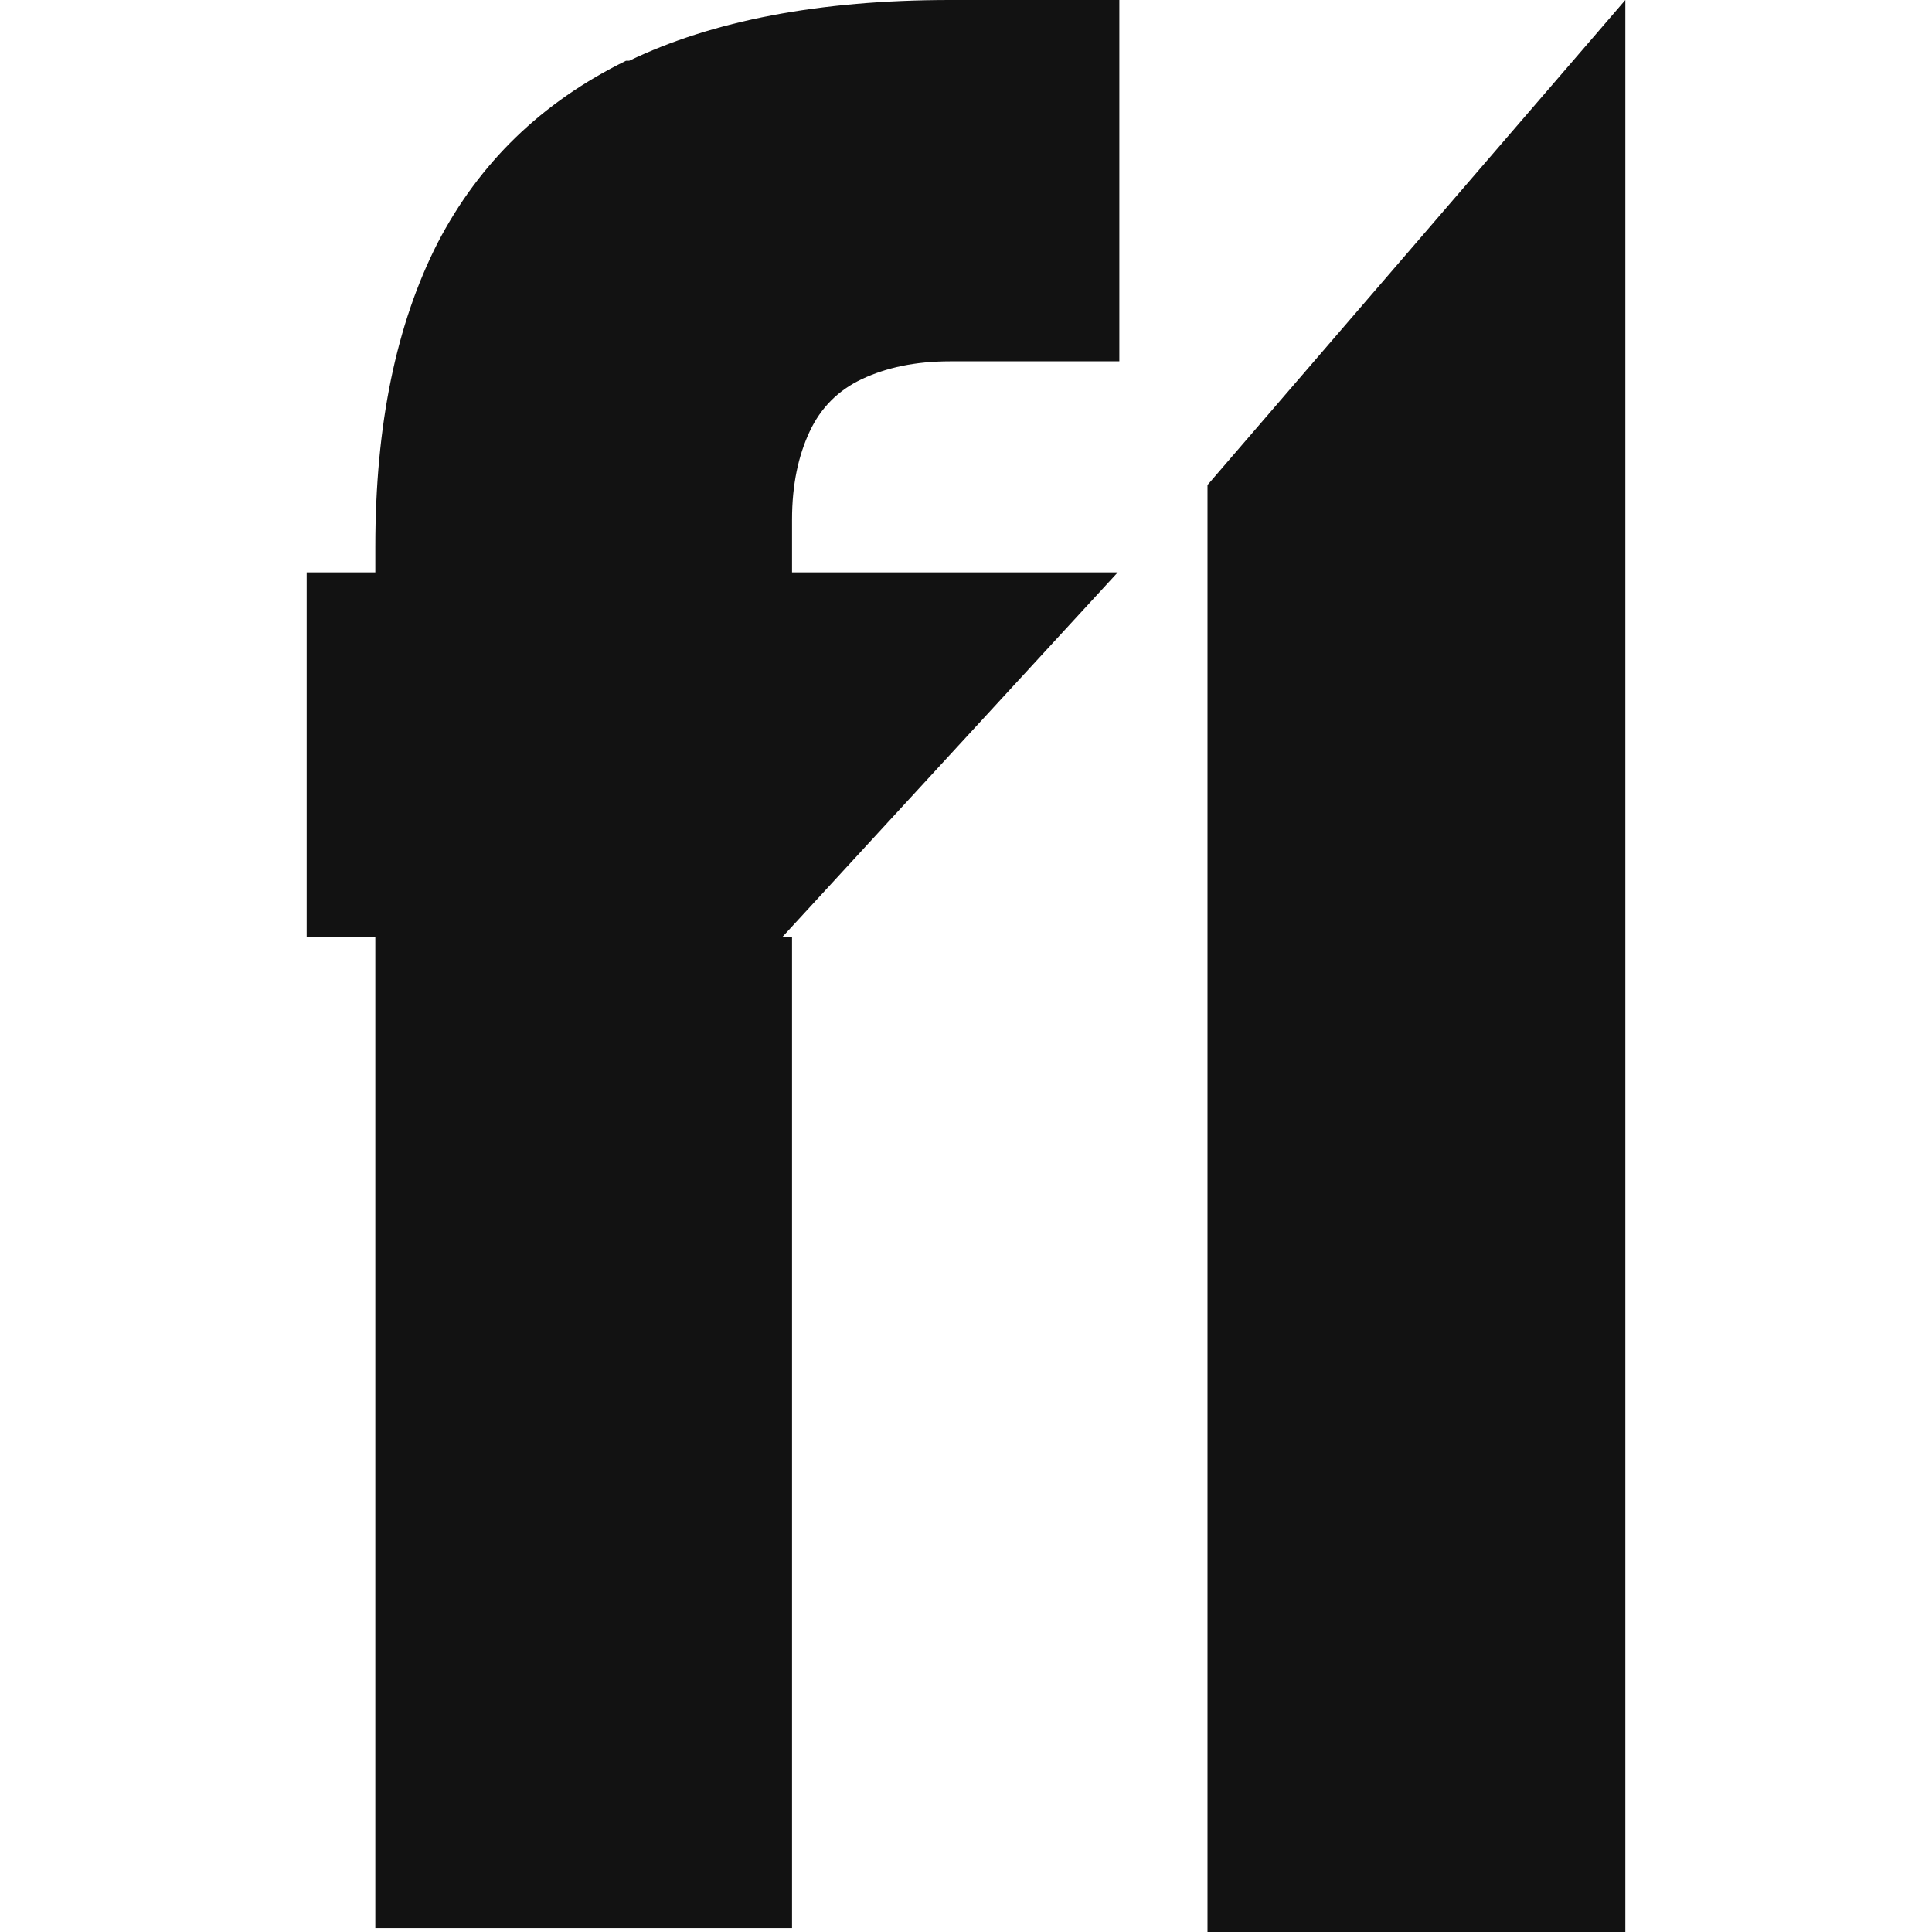
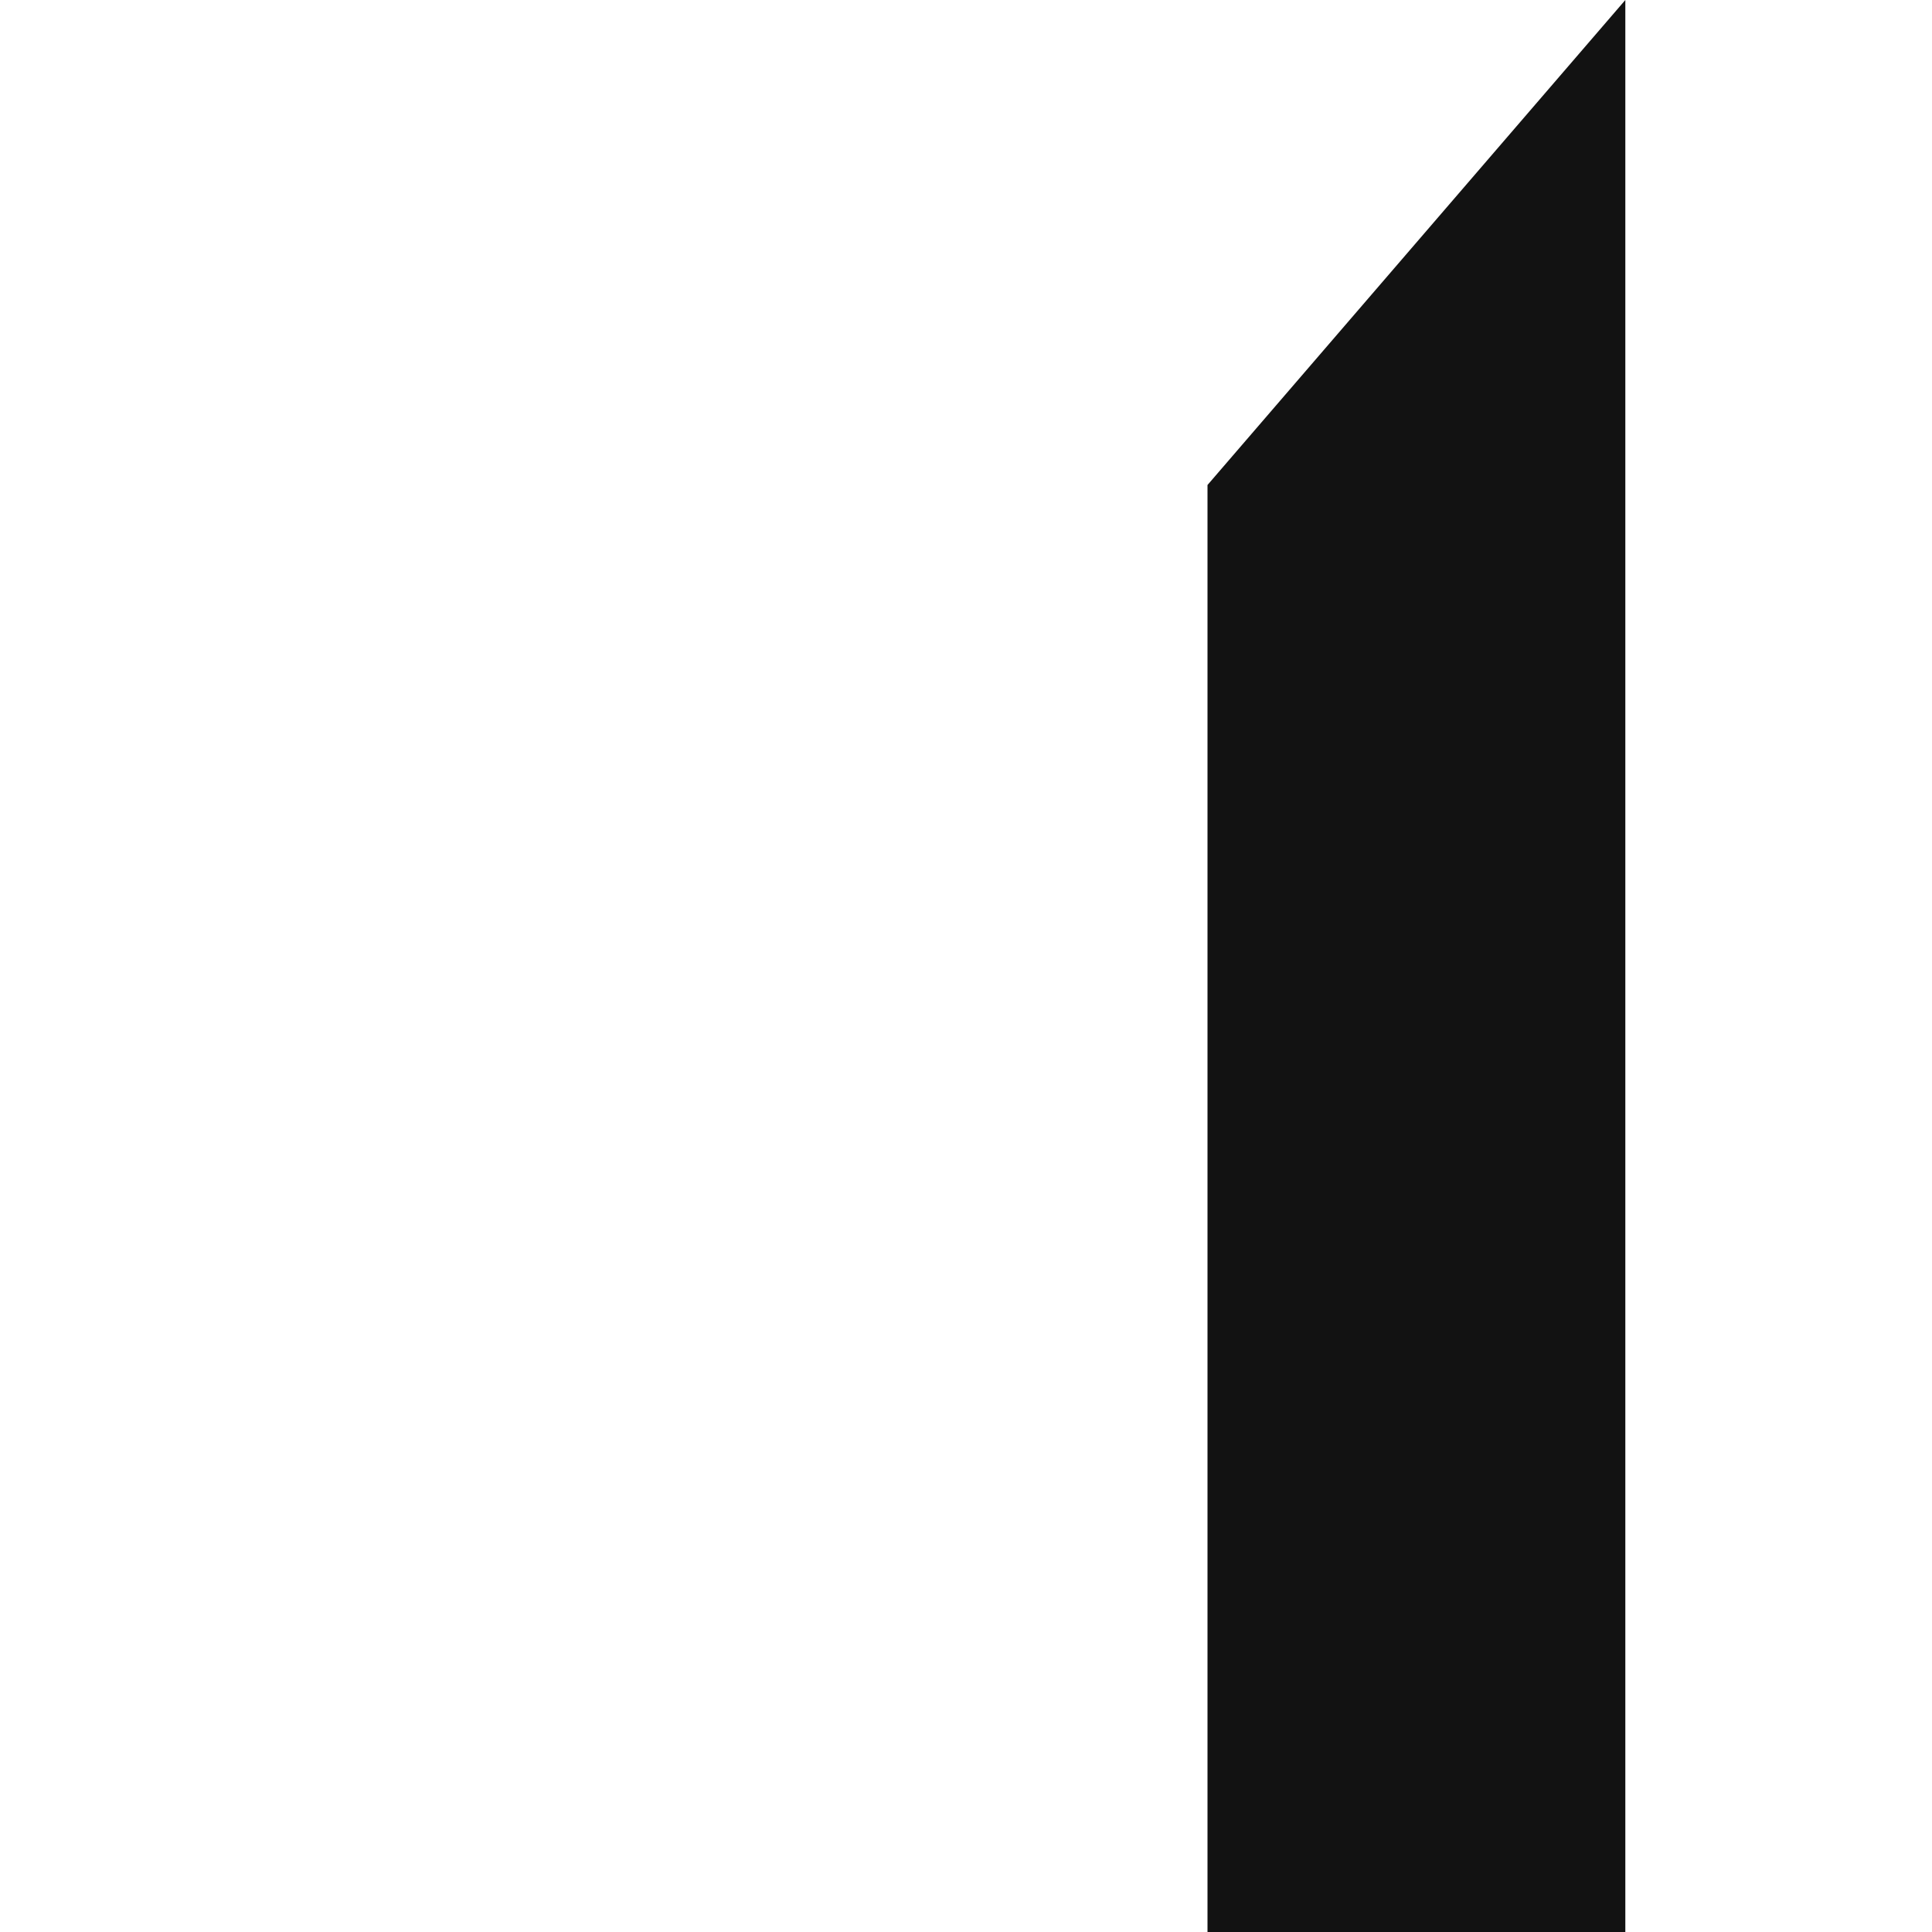
<svg xmlns="http://www.w3.org/2000/svg" width="512" height="512" viewBox="0 0 512 512" fill="none">
  <g clip-path="url(#clip0_18810_8)">
-     <path d="M165.893 16.101C143.468 27.117 126.966 43.218 115.965 64.403C104.964 86.011 99.464 112.705 99.464 144.906V151.685H81.27V248.289H99.464V510.984H209.897V248.289H207.358L296.212 151.685H209.897V137.703C209.897 128.382 211.589 120.755 214.551 114.399C217.513 108.044 222.167 103.383 228.514 100.417C234.86 97.451 242.476 95.757 251.785 95.757H296.635V0H251.785C217.089 0 188.741 5.508 166.739 16.101H165.893Z" fill="#121212" />
-     <path d="M320 512H430.73V0L320 128.53V512Z" fill="#121212" />
+     <path d="M320 512H430.73V0L320 128.53Z" fill="#121212" />
  </g>
  <defs>
    <clipPath id="clip0_18810_8">
      <rect width="512" height="512" fill="white" />
    </clipPath>
  </defs>
</svg>